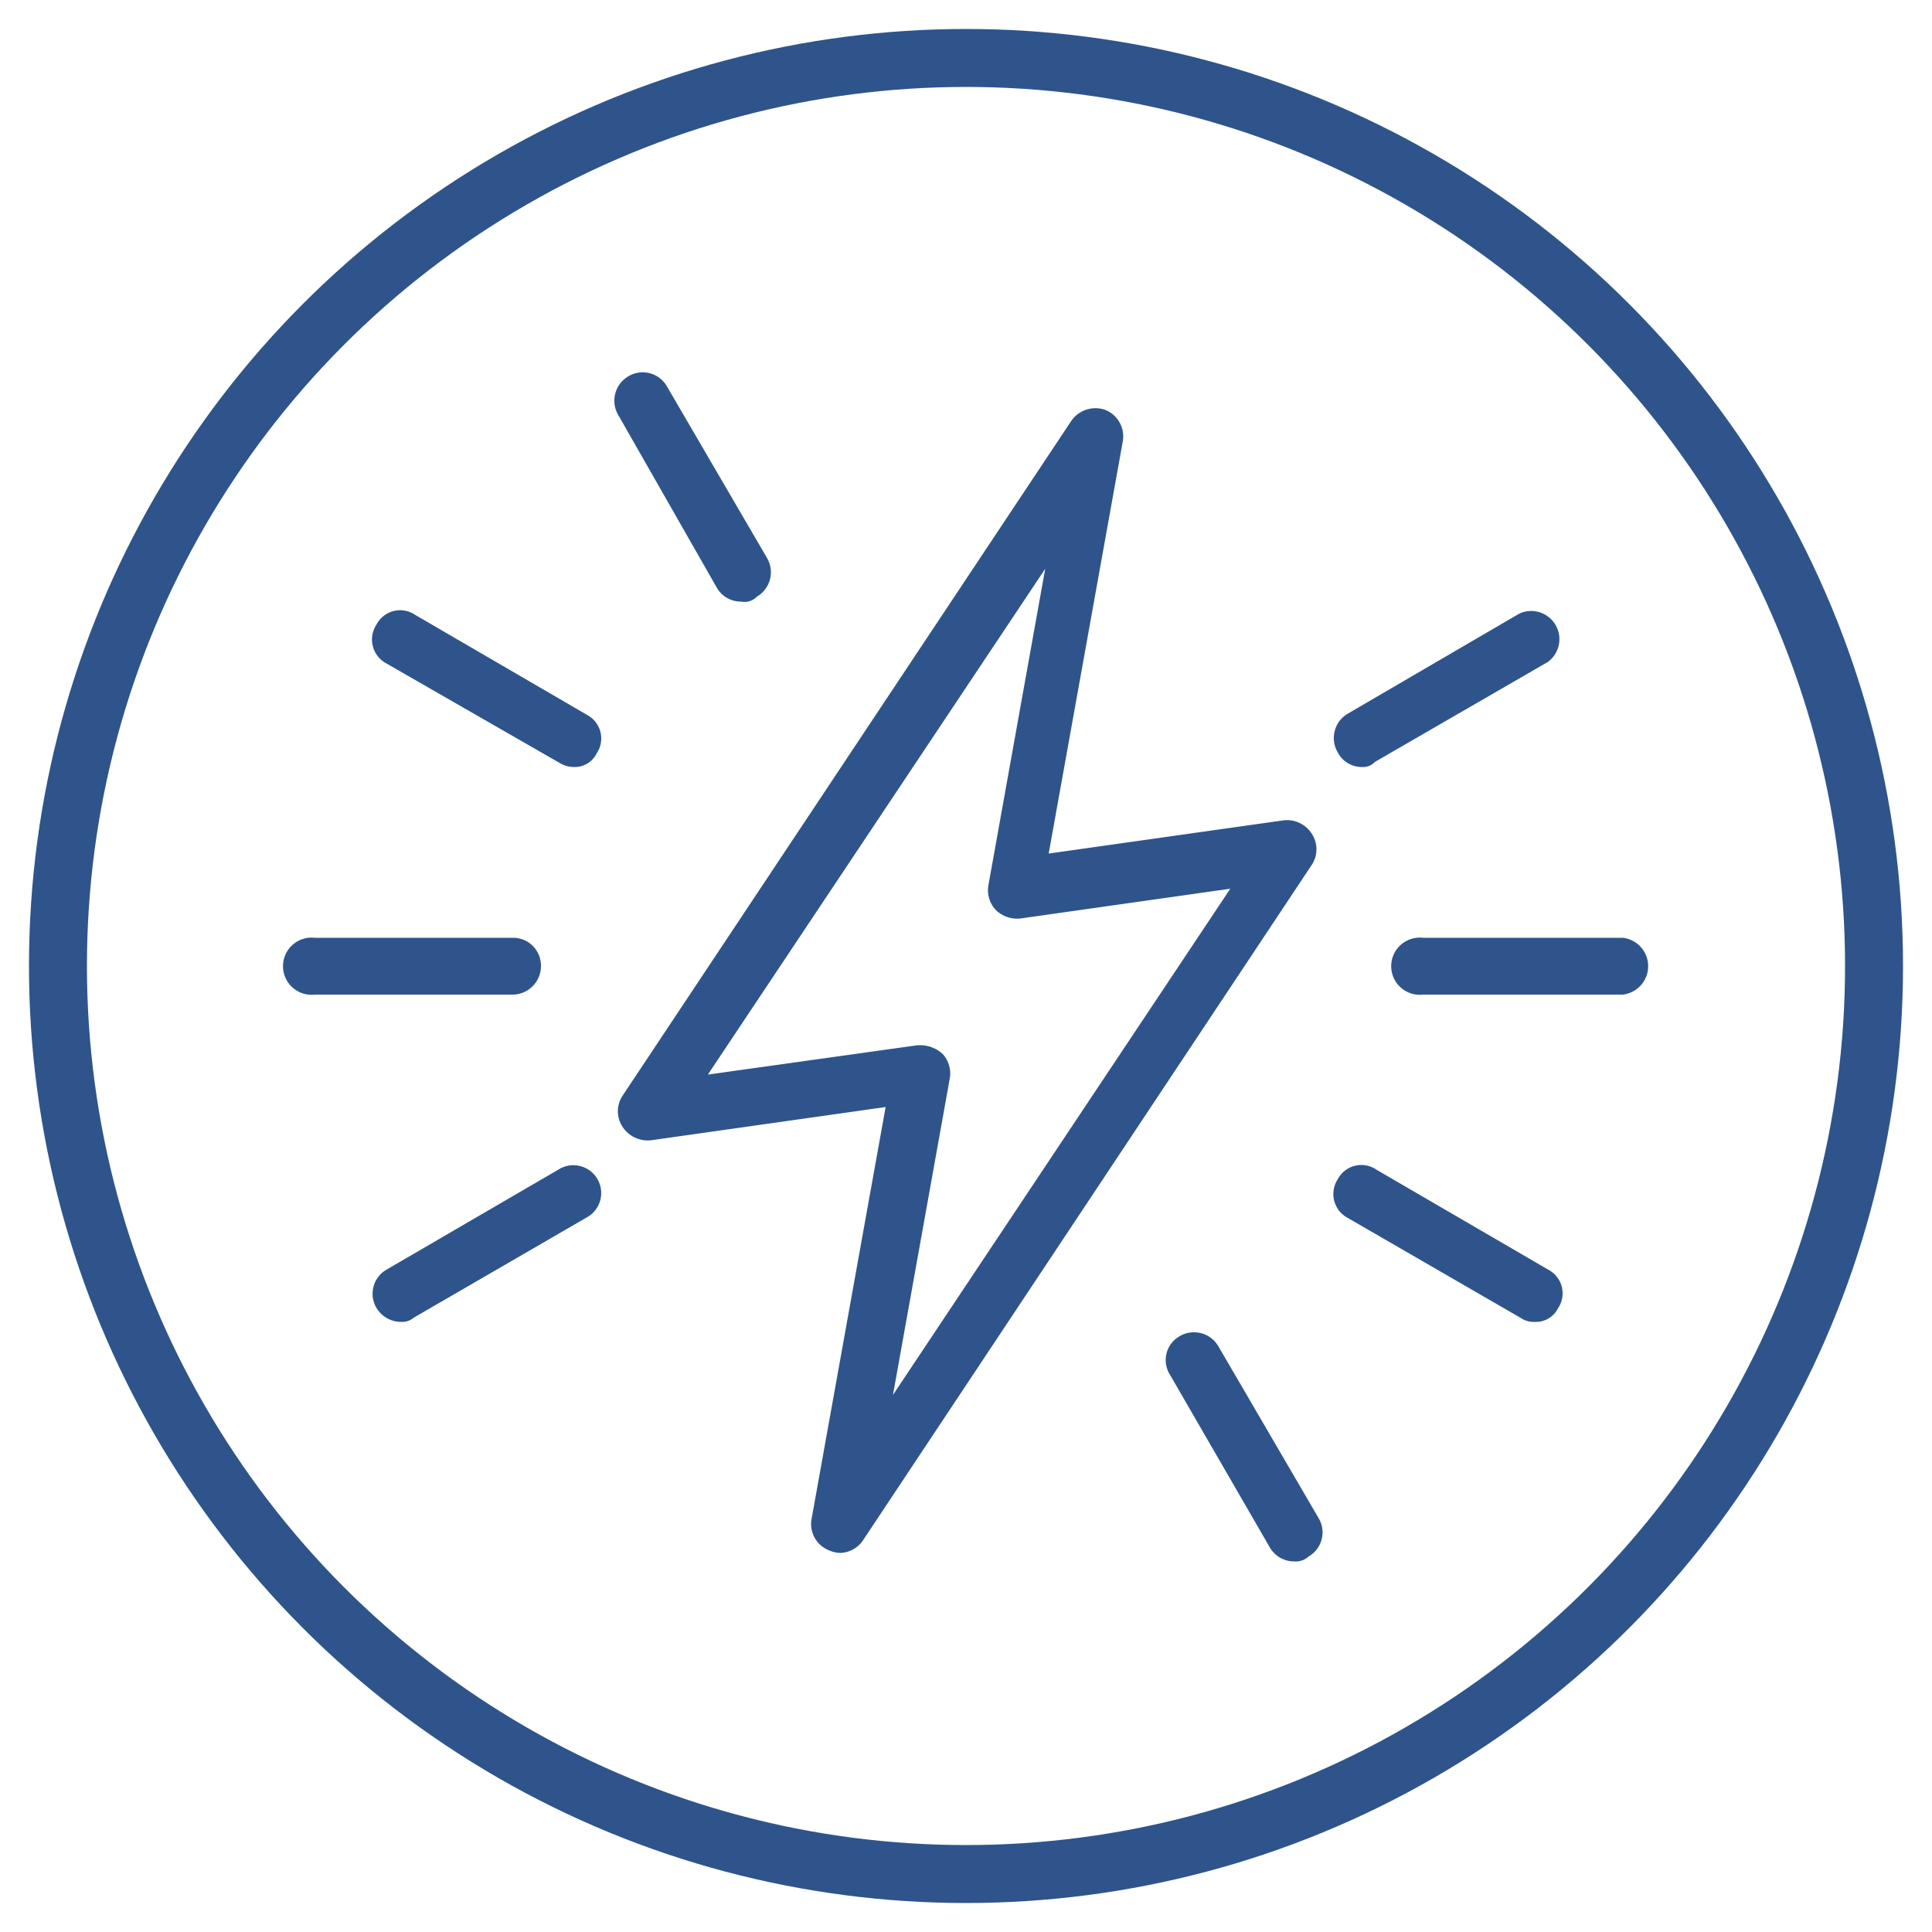
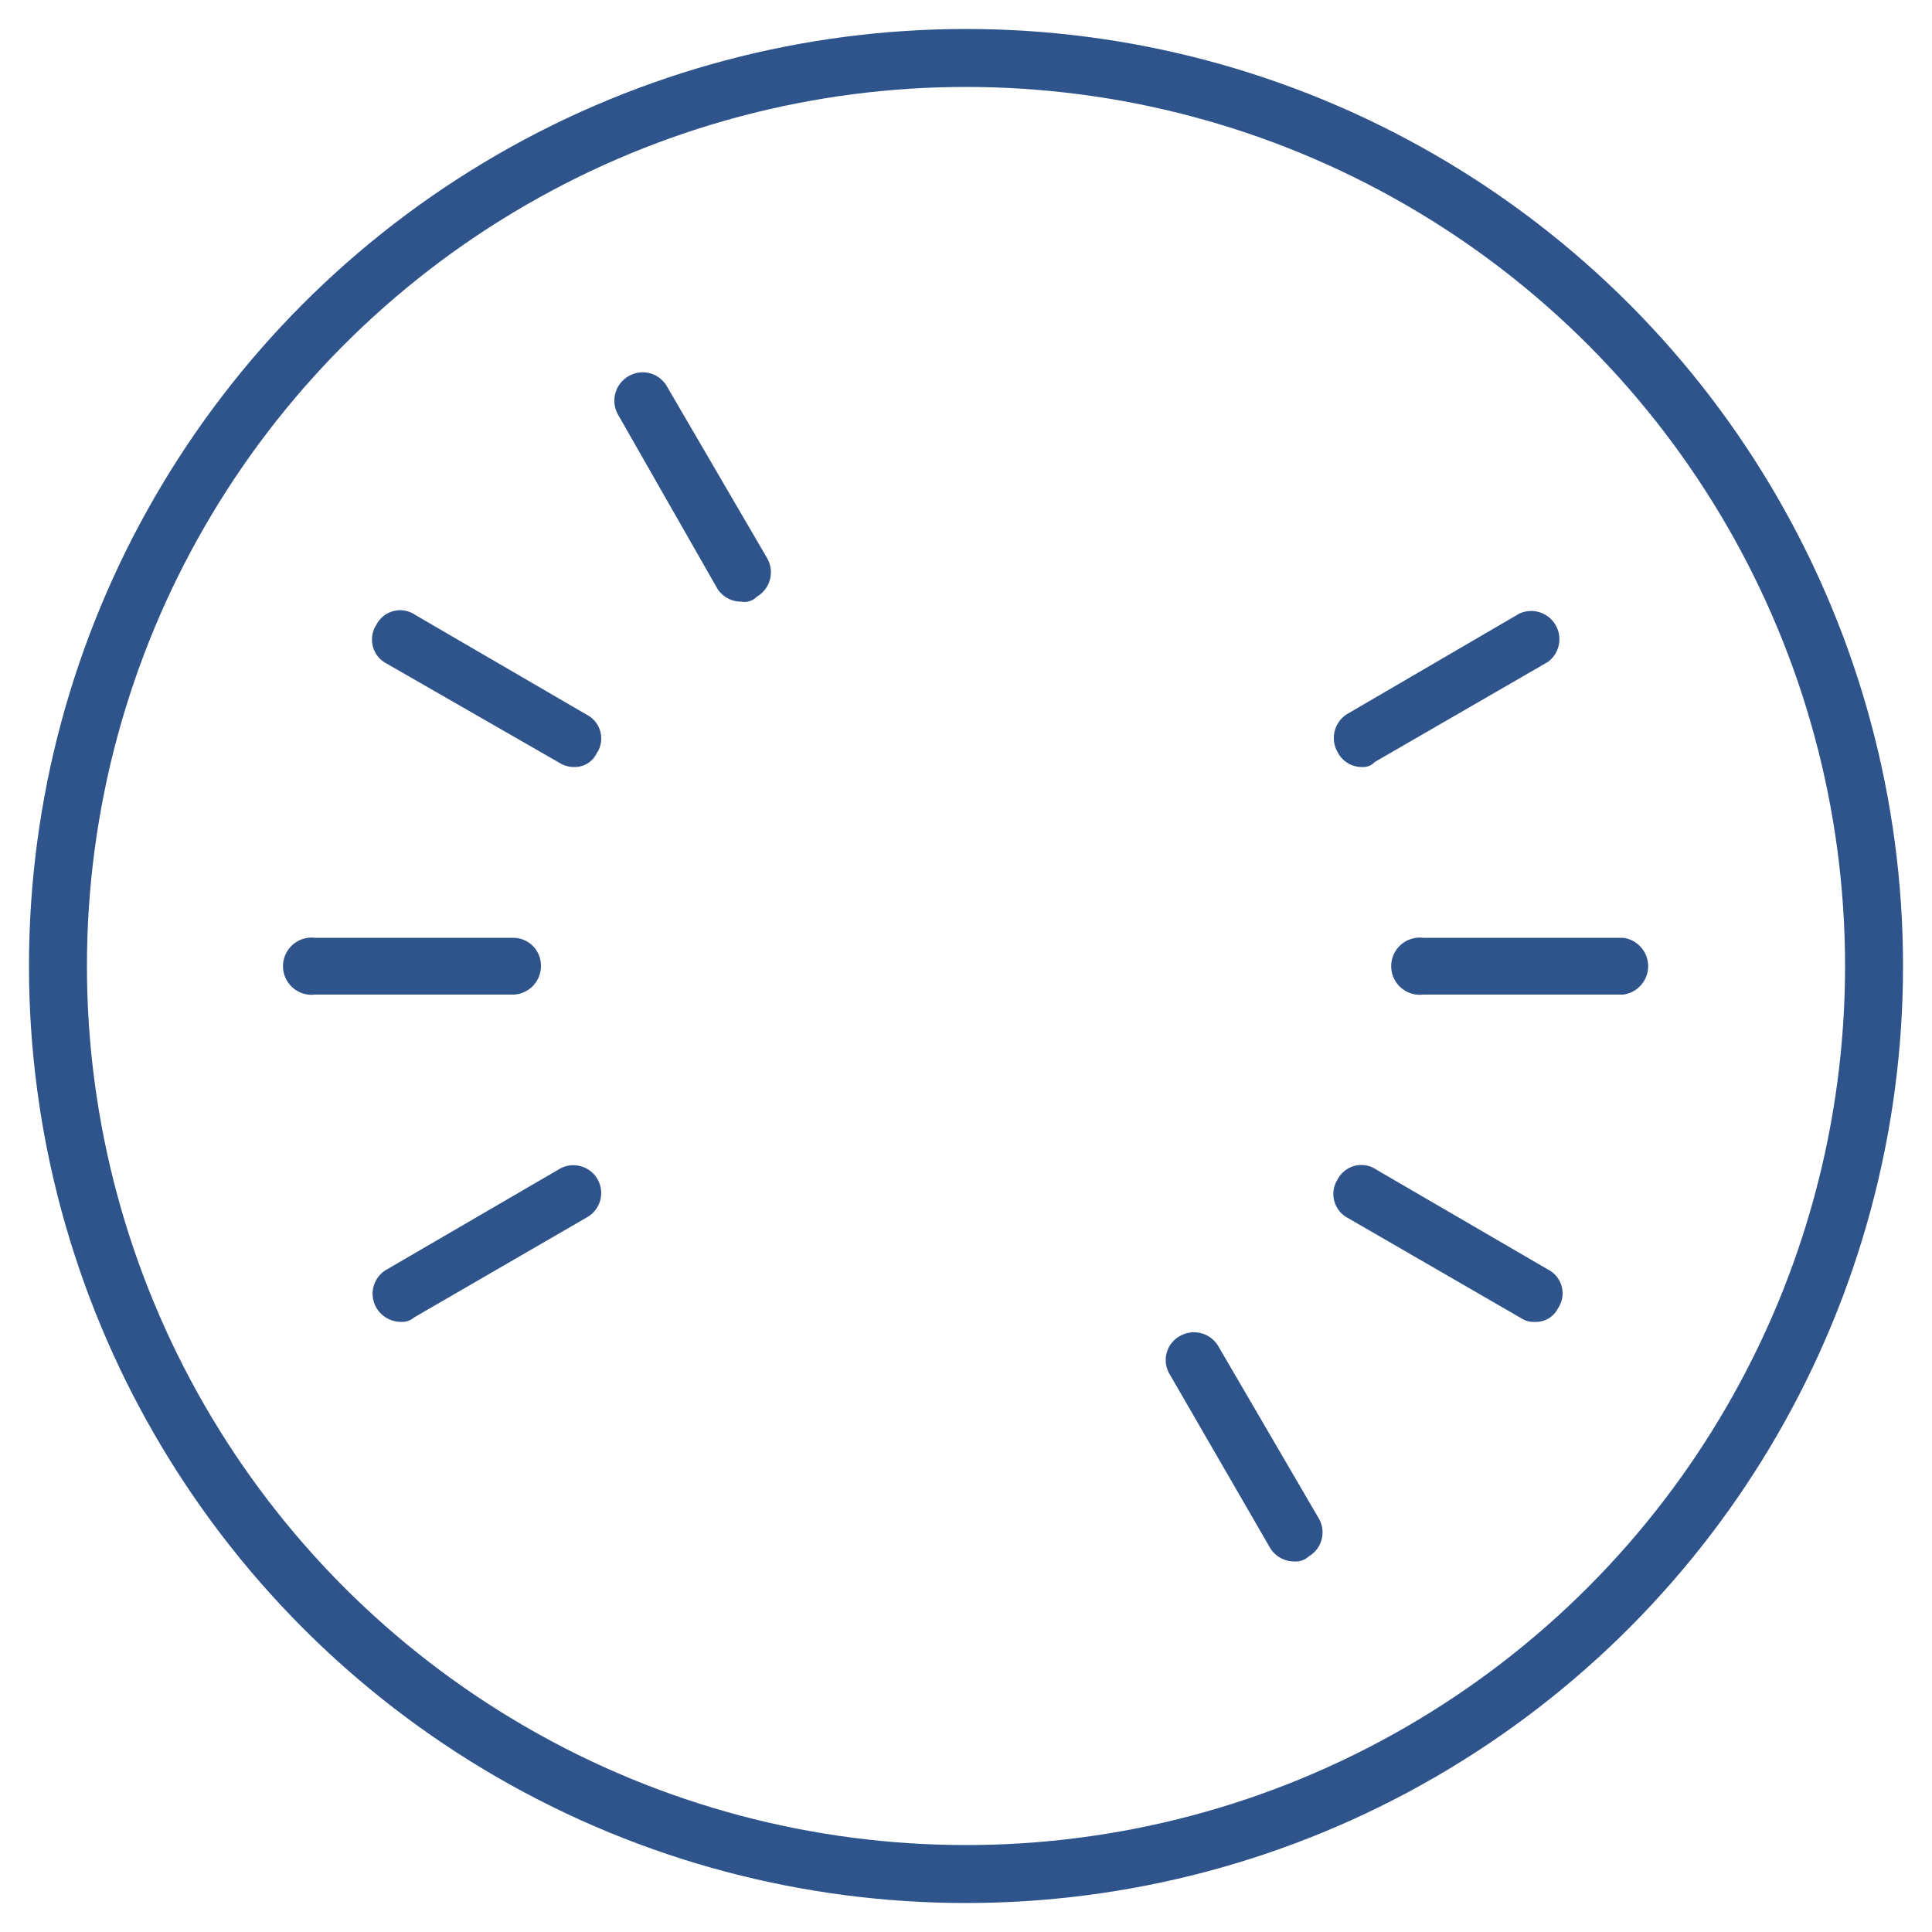
<svg xmlns="http://www.w3.org/2000/svg" viewBox="0 0 50 50" data-name="Réteg 1" id="ba686e8a-65b1-4740-a9aa-df5ae4648d90">
  <defs>
    <style>.bb9f850c-9850-4fa0-95ce-8f5d6c7197e9{fill:none;stroke:#2e548b;stroke-width:1.5px;}.b53c8570-194d-45e8-bb80-b763f033fe1f{fill:#2e548b;}</style>
  </defs>
  <title>Ikon-1</title>
  <circle r="23.5" cy="25" cx="25" class="bb9f850c-9850-4fa0-95ce-8f5d6c7197e9" />
  <path d="M13.3,25.74H8.15a.74.74,0,1,1,0-1.47H13.3A.72.72,0,0,1,14,25,.74.74,0,0,1,13.3,25.74Z" class="b53c8570-194d-45e8-bb80-b763f033fe1f" />
  <path d="M10.39,34.21a.74.74,0,0,1-.64-.35.72.72,0,0,1,.25-1l4.45-2.59a.72.72,0,1,1,.73,1.24l-4.47,2.59A.46.46,0,0,1,10.39,34.21Z" class="b53c8570-194d-45e8-bb80-b763f033fe1f" />
  <path d="M33.5,40.41a.73.73,0,0,1-.63-.35l-2.59-4.48a.71.71,0,0,1,.25-1,.73.73,0,0,1,1,.26l2.59,4.44a.72.72,0,0,1-.25,1A.49.49,0,0,1,33.5,40.41Z" class="b53c8570-194d-45e8-bb80-b763f033fe1f" />
  <path d="M39.71,34.21a.58.58,0,0,1-.35-.1l-4.48-2.59a.7.7,0,0,1-.26-1,.69.69,0,0,1,1-.25l4.45,2.59a.69.69,0,0,1,.25,1A.64.64,0,0,1,39.71,34.21Z" class="b53c8570-194d-45e8-bb80-b763f033fe1f" />
  <path d="M42,25.74H36.83a.74.74,0,1,1,0-1.47H42a.74.74,0,0,1,0,1.47Z" class="b53c8570-194d-45e8-bb80-b763f033fe1f" />
  <path d="M35.26,19.85a.7.7,0,0,1-.64-.38.73.73,0,0,1,.26-1l4.44-2.59a.73.73,0,0,1,.74,1.25l-4.48,2.59A.41.41,0,0,1,35.26,19.85Z" class="b53c8570-194d-45e8-bb80-b763f033fe1f" />
  <path d="M19.18,15.57a.72.72,0,0,1-.64-.38L16,10.74a.73.73,0,0,1,.26-1,.72.72,0,0,1,1,.26l2.59,4.44a.73.73,0,0,1-.26,1A.45.45,0,0,1,19.18,15.57Z" class="b53c8570-194d-45e8-bb80-b763f033fe1f" />
  <path d="M14.86,19.85a.7.7,0,0,1-.35-.09L10,17.17a.7.7,0,0,1-.26-1,.69.69,0,0,1,1-.26l4.45,2.59a.69.69,0,0,1,.25,1A.63.63,0,0,1,14.86,19.85Z" class="b53c8570-194d-45e8-bb80-b763f033fe1f" />
-   <path d="M21.74,40.19a.77.77,0,0,1-.29-.07.73.73,0,0,1-.45-.79l1.92-10.68-6.07.86a.78.78,0,0,1-.74-.35.73.73,0,0,1,0-.8L27.72,10.9a.76.76,0,0,1,.89-.29.74.74,0,0,1,.45.8L27.14,22.09l6.08-.86a.76.76,0,0,1,.73.35.73.73,0,0,1,0,.8L22.35,39.84A.74.74,0,0,1,21.74,40.19Zm2.11-13.14a.88.88,0,0,1,.54.22.75.75,0,0,1,.19.64L23.11,36.1,31.84,23l-5.43.77a.79.79,0,0,1-.64-.22.75.75,0,0,1-.19-.64l1.47-8.19L18.32,27.81l5.43-.76Z" class="b53c8570-194d-45e8-bb80-b763f033fe1f" />
</svg>